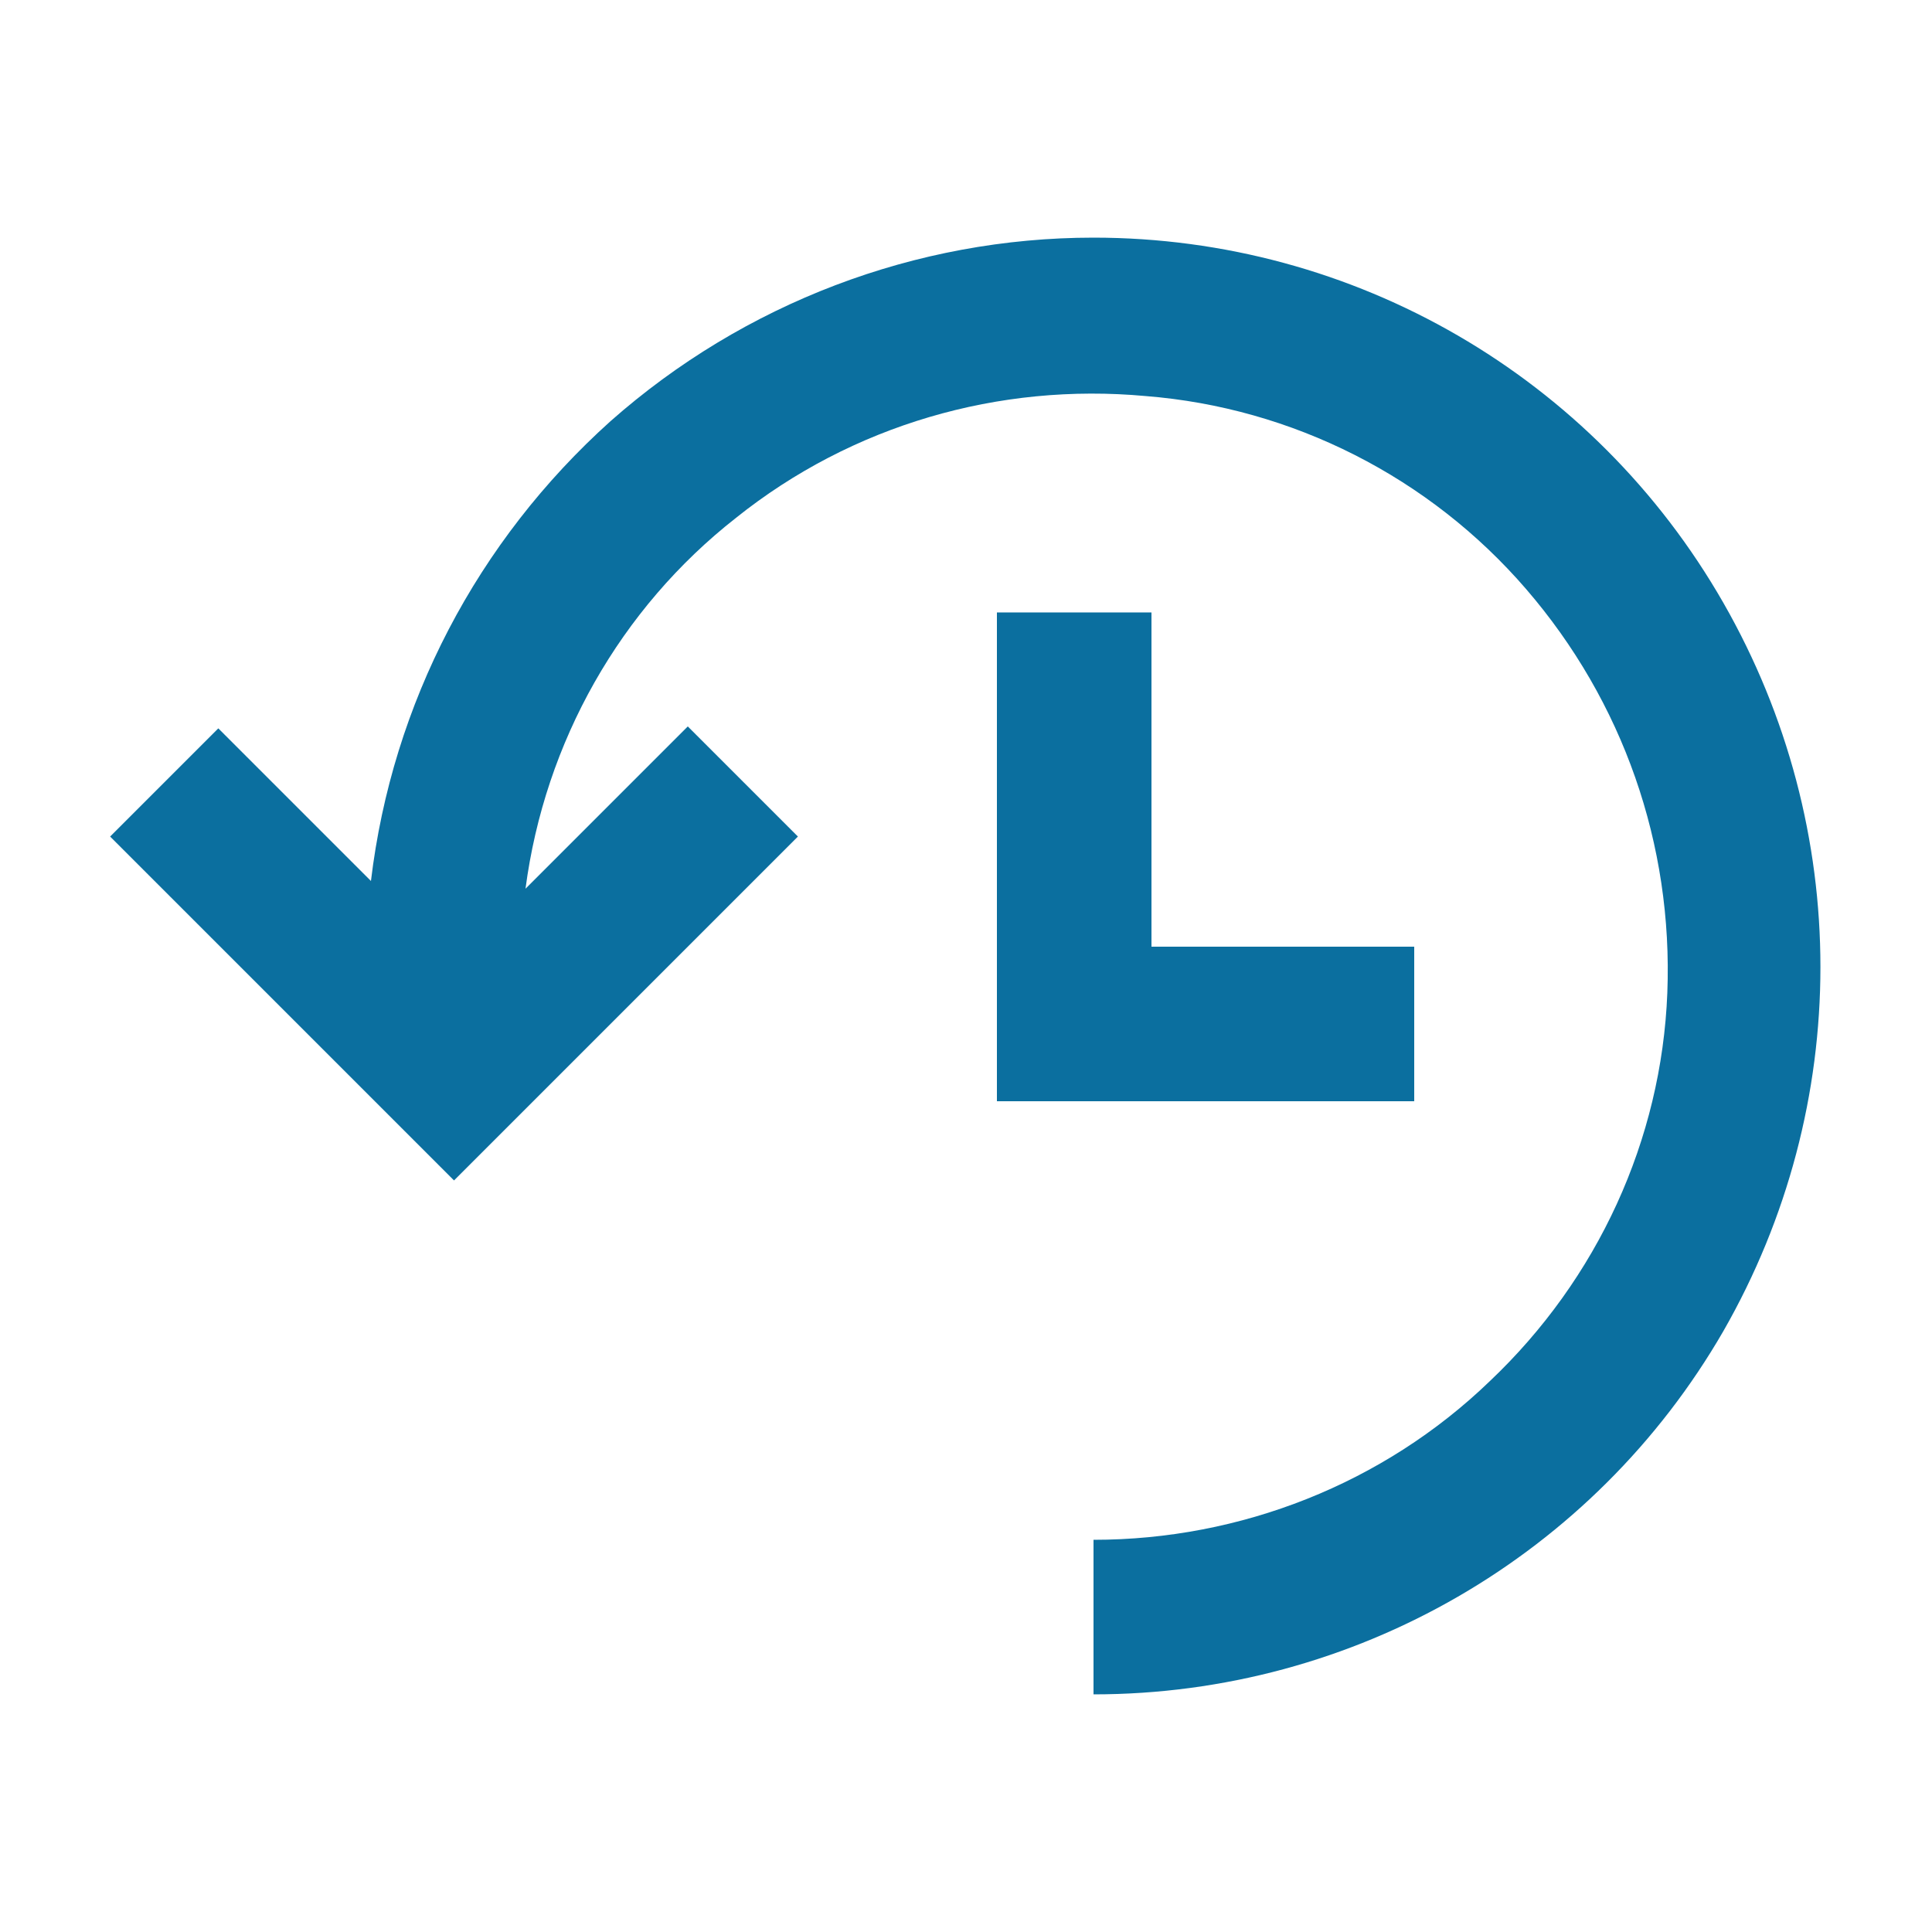
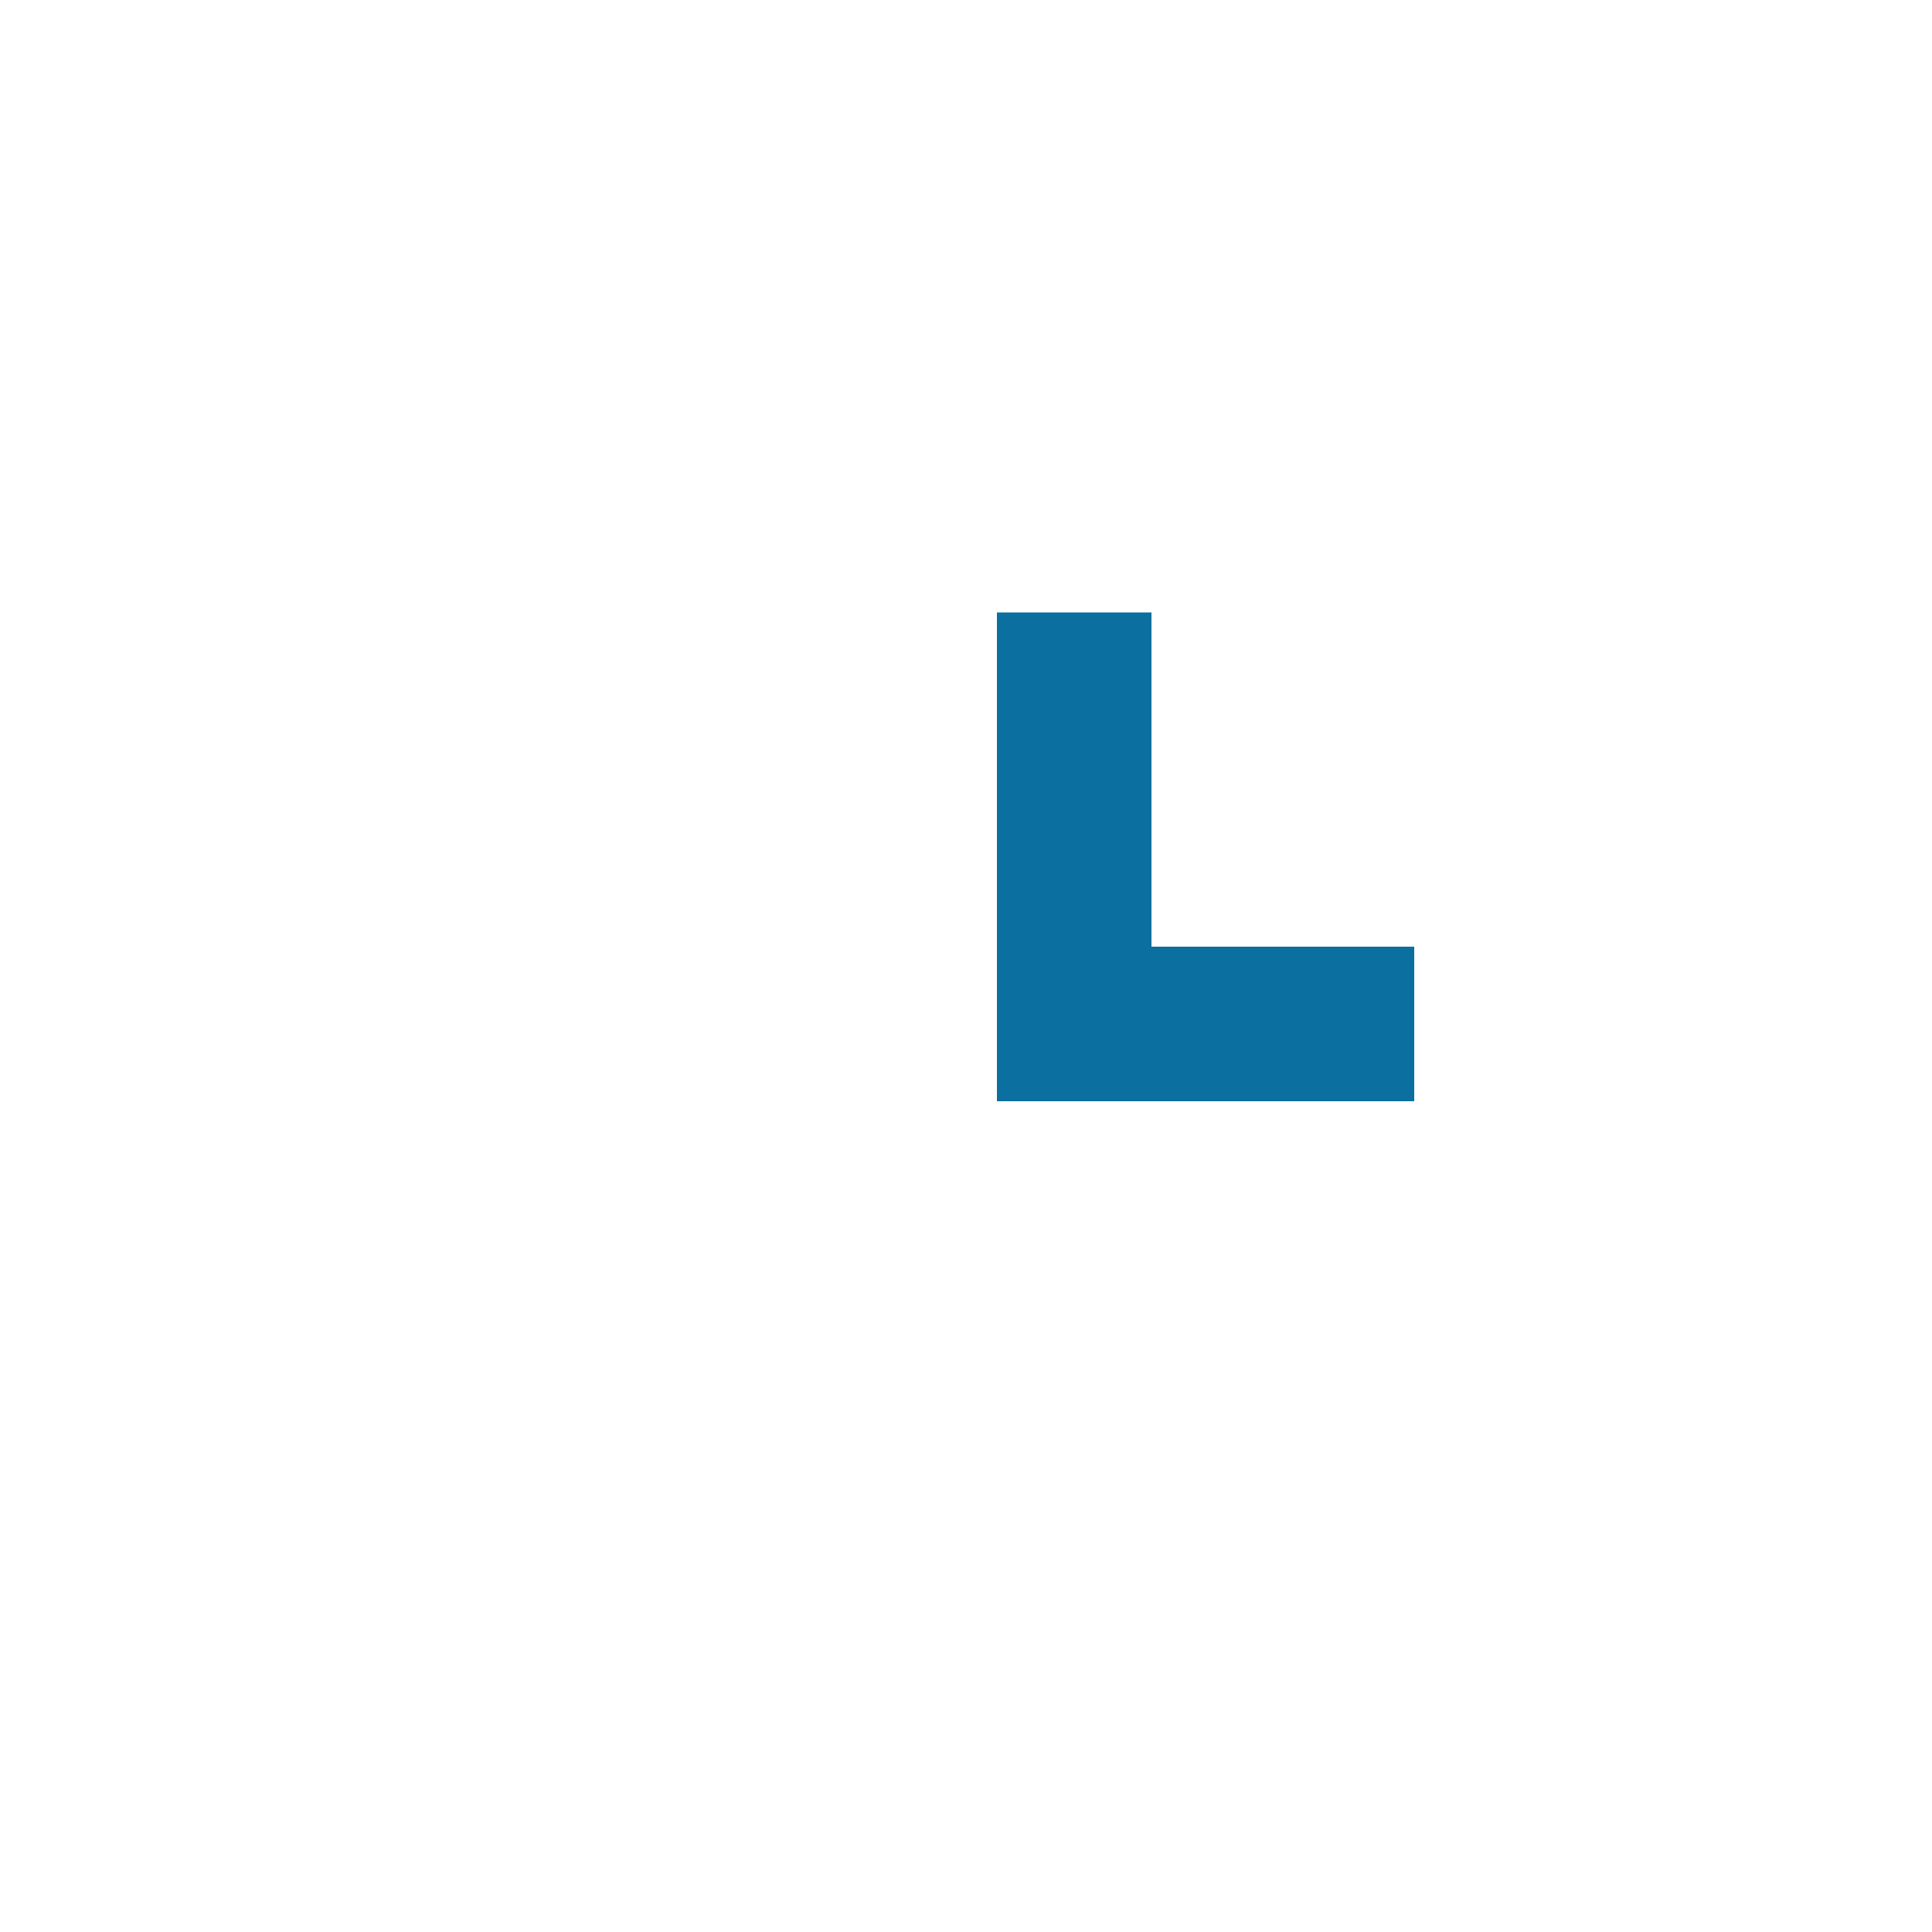
<svg xmlns="http://www.w3.org/2000/svg" enable-background="new 0 0 100 100" viewBox="0 0 100 100">
  <g fill="#0b6f9f">
-     <path d="m56.6 12.3c-9.2 0-18.1 3.4-25 9.5-6.9 6.2-11.3 14.6-12.4 23.8l-7.9-7.9-5.6 5.6 17.8 17.8 17.8-17.8-5.7-5.7-8.4 8.4c1-7.6 4.9-14.5 10.9-19.2 6-4.8 13.6-7 21.2-6.3 7.6.6 14.7 4.2 19.7 10s7.6 13.2 7.3 20.9c-.3 7.6-3.6 14.8-9.2 20.1-5.5 5.3-12.9 8.2-20.5 8.2v8c13.5 0 25.9-7.2 32.6-18.8 6.7-11.7 6.7-26 0-37.7s-19.1-18.9-32.6-18.9z" />
    <path d="m51.6 31.7v25.3h21.6v-8h-13.6v-17.3z" />
  </g>
</svg>